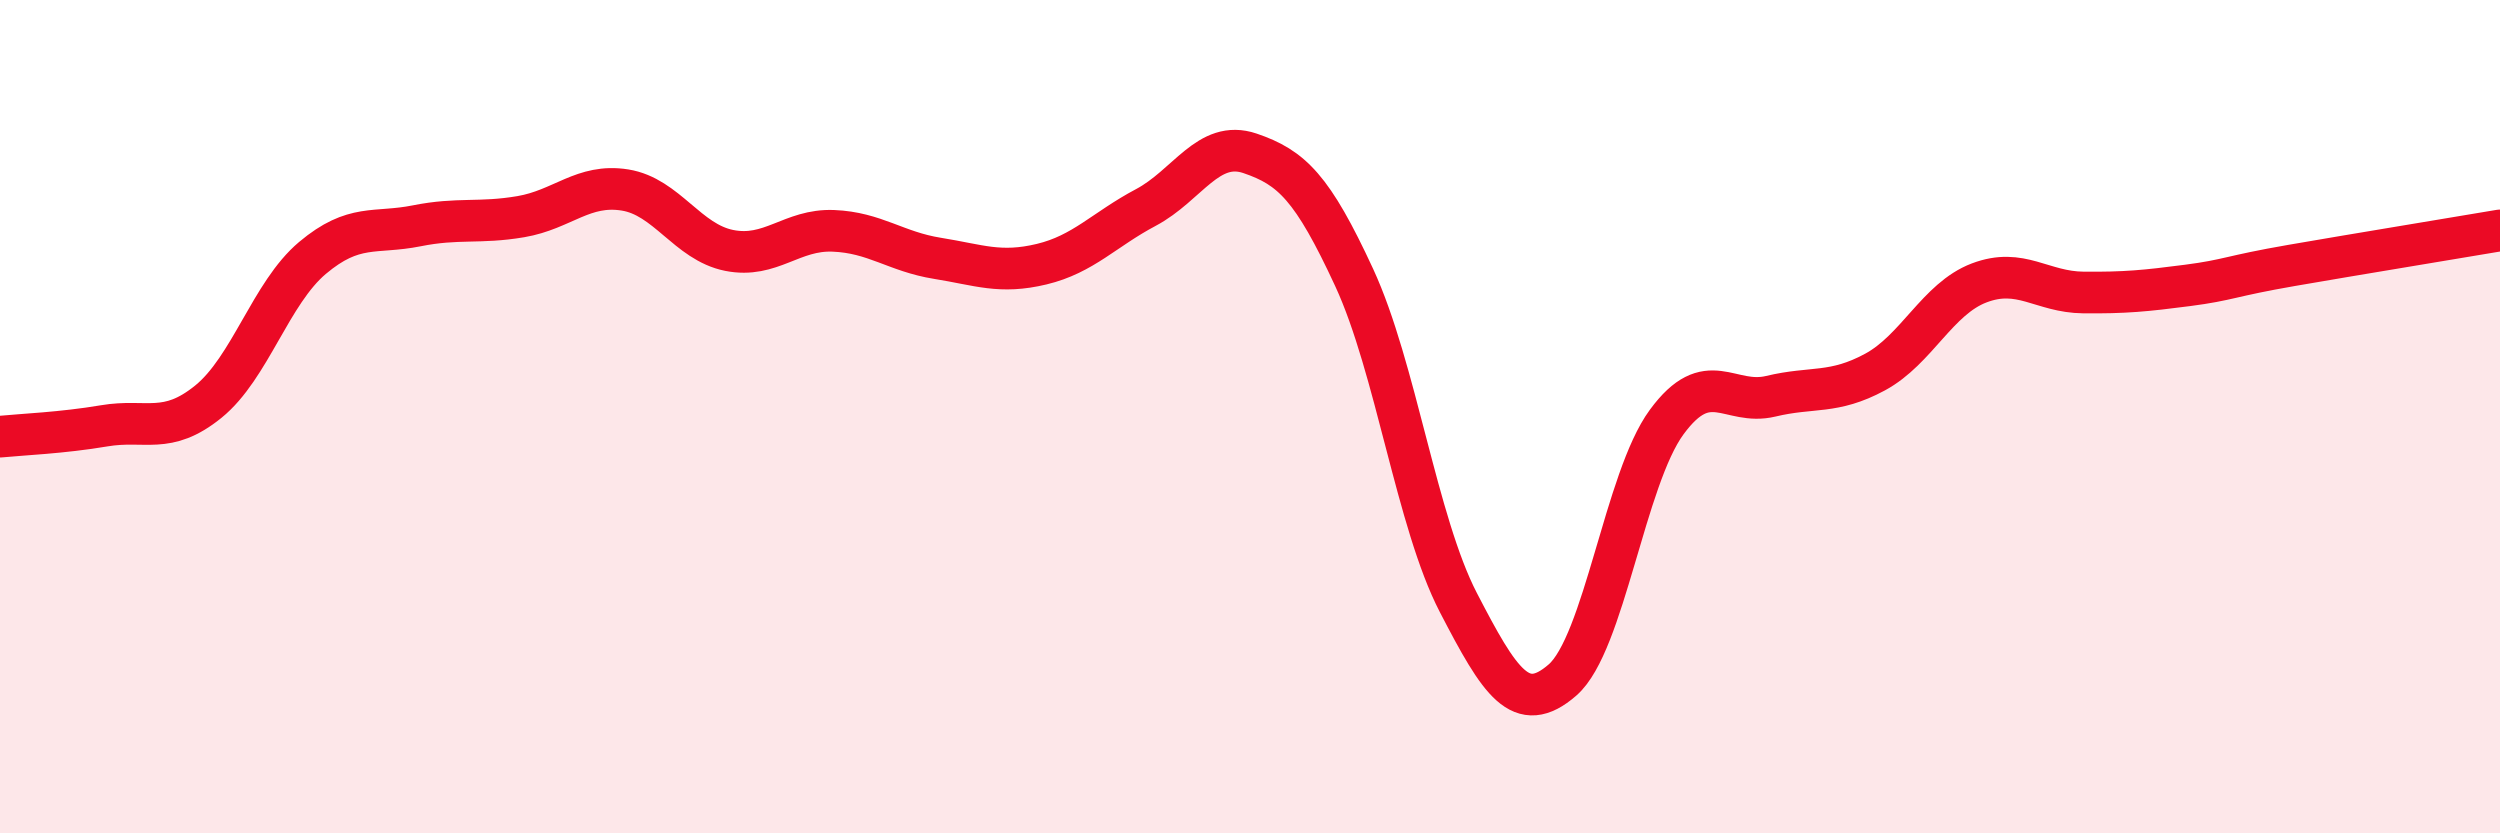
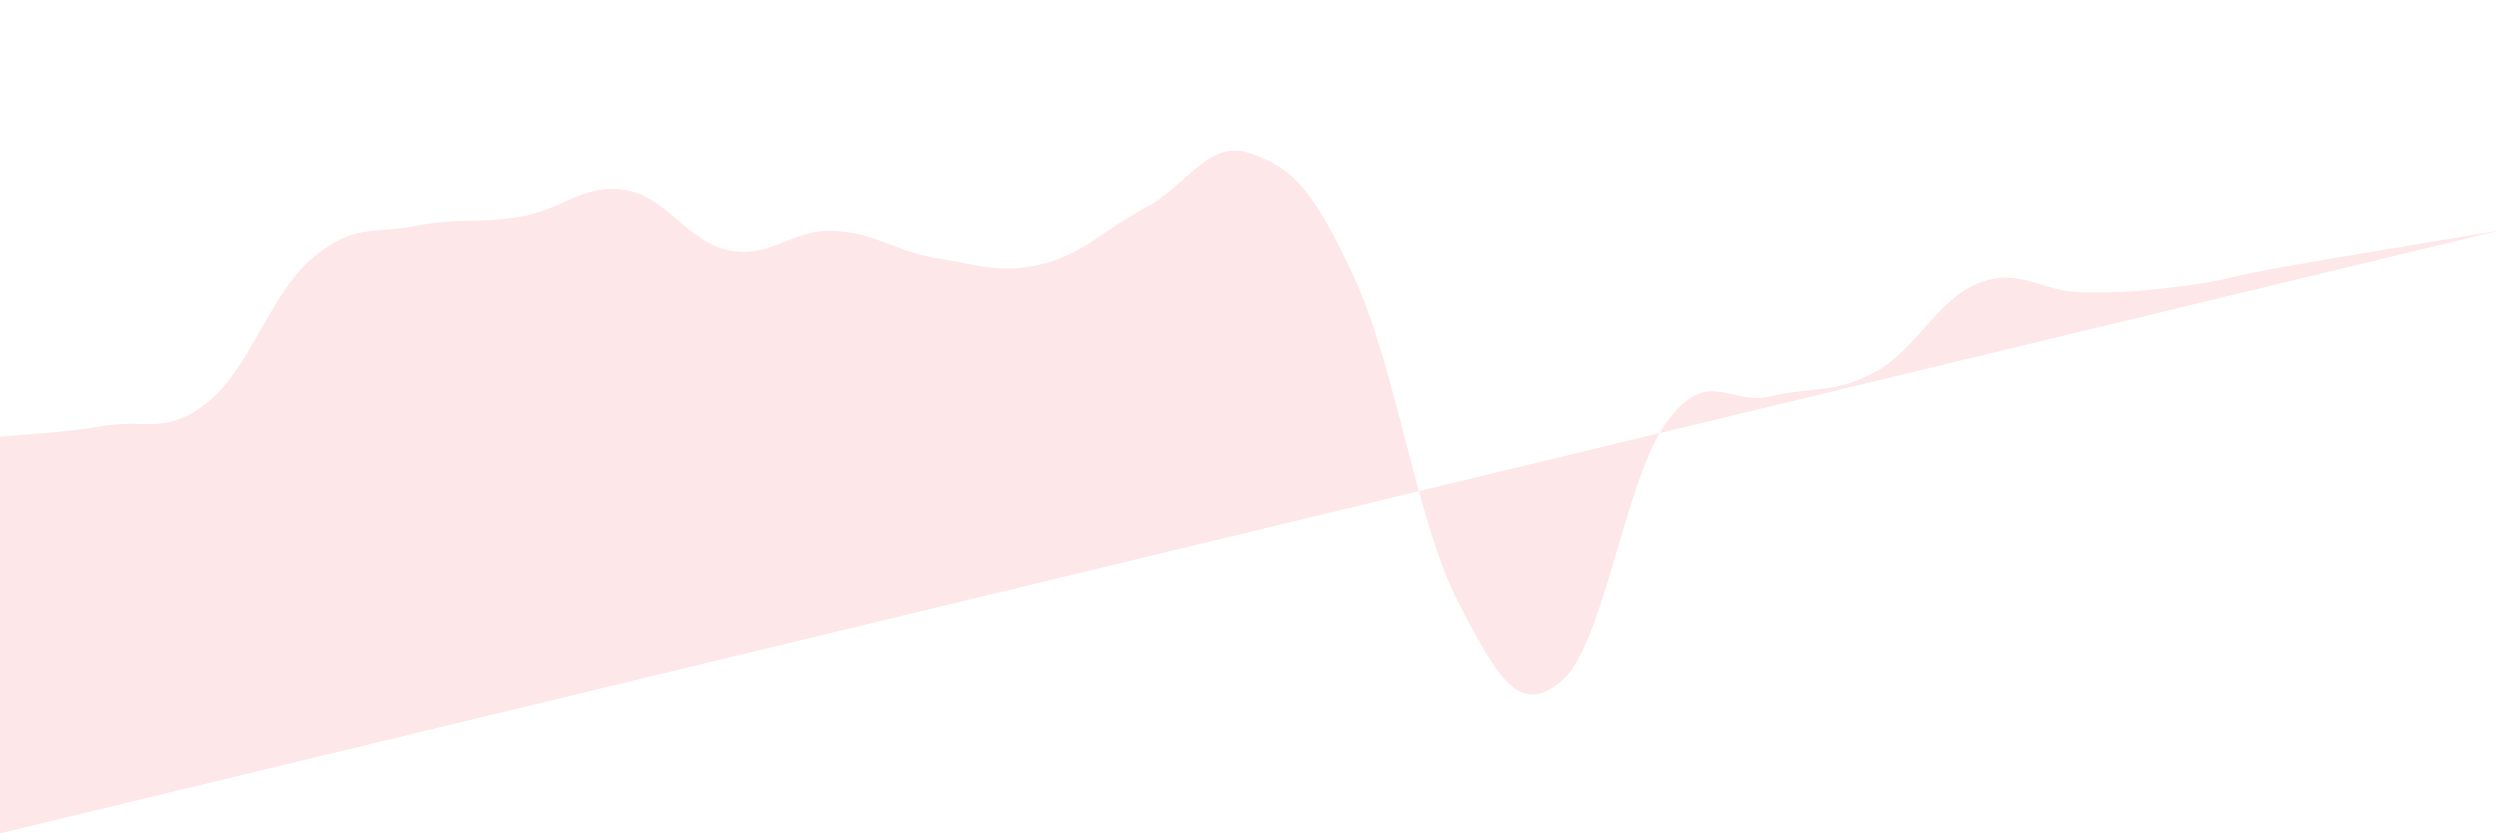
<svg xmlns="http://www.w3.org/2000/svg" width="60" height="20" viewBox="0 0 60 20">
-   <path d="M 0,10.48 C 0.5,10.43 1.5,10.39 2.5,10.22 C 3.5,10.05 4,10.45 5,9.64 C 6,8.83 6.5,7.03 7.5,6.19 C 8.5,5.35 9,5.62 10,5.42 C 11,5.22 11.5,5.37 12.5,5.2 C 13.5,5.03 14,4.4 15,4.56 C 16,4.72 16.5,5.81 17.5,6.01 C 18.5,6.21 19,5.5 20,5.54 C 21,5.58 21.5,6.04 22.5,6.2 C 23.5,6.36 24,6.58 25,6.34 C 26,6.1 26.5,5.51 27.5,4.98 C 28.5,4.45 29,3.34 30,3.68 C 31,4.02 31.5,4.5 32.5,6.66 C 33.5,8.82 34,12.53 35,14.46 C 36,16.39 36.5,17.19 37.5,16.32 C 38.5,15.45 39,11.49 40,10.13 C 41,8.77 41.5,9.75 42.5,9.51 C 43.5,9.27 44,9.47 45,8.93 C 46,8.39 46.5,7.17 47.5,6.79 C 48.5,6.41 49,7.01 50,7.02 C 51,7.03 51.5,6.98 52.5,6.85 C 53.5,6.72 53.5,6.63 55,6.37 C 56.5,6.11 59,5.7 60,5.53L60 20L0 20Z" fill="#EB0A25" opacity="0.1" stroke-linecap="round" stroke-linejoin="round" />
-   <path d="M 0,10.48 C 0.5,10.43 1.5,10.39 2.5,10.22 C 3.5,10.05 4,10.45 5,9.64 C 6,8.83 6.5,7.03 7.5,6.19 C 8.5,5.35 9,5.62 10,5.42 C 11,5.22 11.5,5.37 12.5,5.2 C 13.5,5.03 14,4.4 15,4.56 C 16,4.72 16.5,5.81 17.5,6.01 C 18.5,6.21 19,5.5 20,5.54 C 21,5.58 21.5,6.04 22.5,6.2 C 23.5,6.36 24,6.58 25,6.34 C 26,6.1 26.5,5.51 27.5,4.98 C 28.5,4.45 29,3.34 30,3.68 C 31,4.02 31.5,4.5 32.5,6.66 C 33.5,8.82 34,12.53 35,14.46 C 36,16.39 36.5,17.19 37.5,16.32 C 38.5,15.45 39,11.49 40,10.13 C 41,8.77 41.5,9.75 42.5,9.51 C 43.5,9.27 44,9.47 45,8.93 C 46,8.39 46.5,7.17 47.5,6.79 C 48.5,6.41 49,7.01 50,7.02 C 51,7.03 51.5,6.98 52.5,6.85 C 53.5,6.72 53.5,6.63 55,6.37 C 56.5,6.11 59,5.7 60,5.53" stroke="#EB0A25" stroke-width="1" fill="none" stroke-linecap="round" stroke-linejoin="round" />
+   <path d="M 0,10.48 C 0.5,10.43 1.5,10.39 2.5,10.22 C 3.5,10.05 4,10.45 5,9.64 C 6,8.83 6.5,7.03 7.5,6.19 C 8.5,5.35 9,5.62 10,5.42 C 11,5.22 11.5,5.37 12.5,5.2 C 13.5,5.03 14,4.4 15,4.56 C 16,4.72 16.5,5.81 17.5,6.01 C 18.5,6.21 19,5.5 20,5.54 C 21,5.58 21.5,6.04 22.5,6.2 C 23.5,6.36 24,6.58 25,6.34 C 26,6.1 26.5,5.51 27.5,4.98 C 28.5,4.45 29,3.34 30,3.68 C 31,4.02 31.5,4.5 32.5,6.66 C 33.5,8.82 34,12.53 35,14.46 C 36,16.39 36.5,17.19 37.5,16.32 C 38.5,15.45 39,11.49 40,10.13 C 41,8.77 41.5,9.75 42.5,9.51 C 43.5,9.27 44,9.47 45,8.93 C 46,8.39 46.5,7.17 47.5,6.79 C 48.5,6.41 49,7.01 50,7.02 C 51,7.03 51.5,6.98 52.5,6.85 C 53.5,6.72 53.5,6.63 55,6.37 C 56.5,6.11 59,5.7 60,5.53L0 20Z" fill="#EB0A25" opacity="0.1" stroke-linecap="round" stroke-linejoin="round" />
</svg>